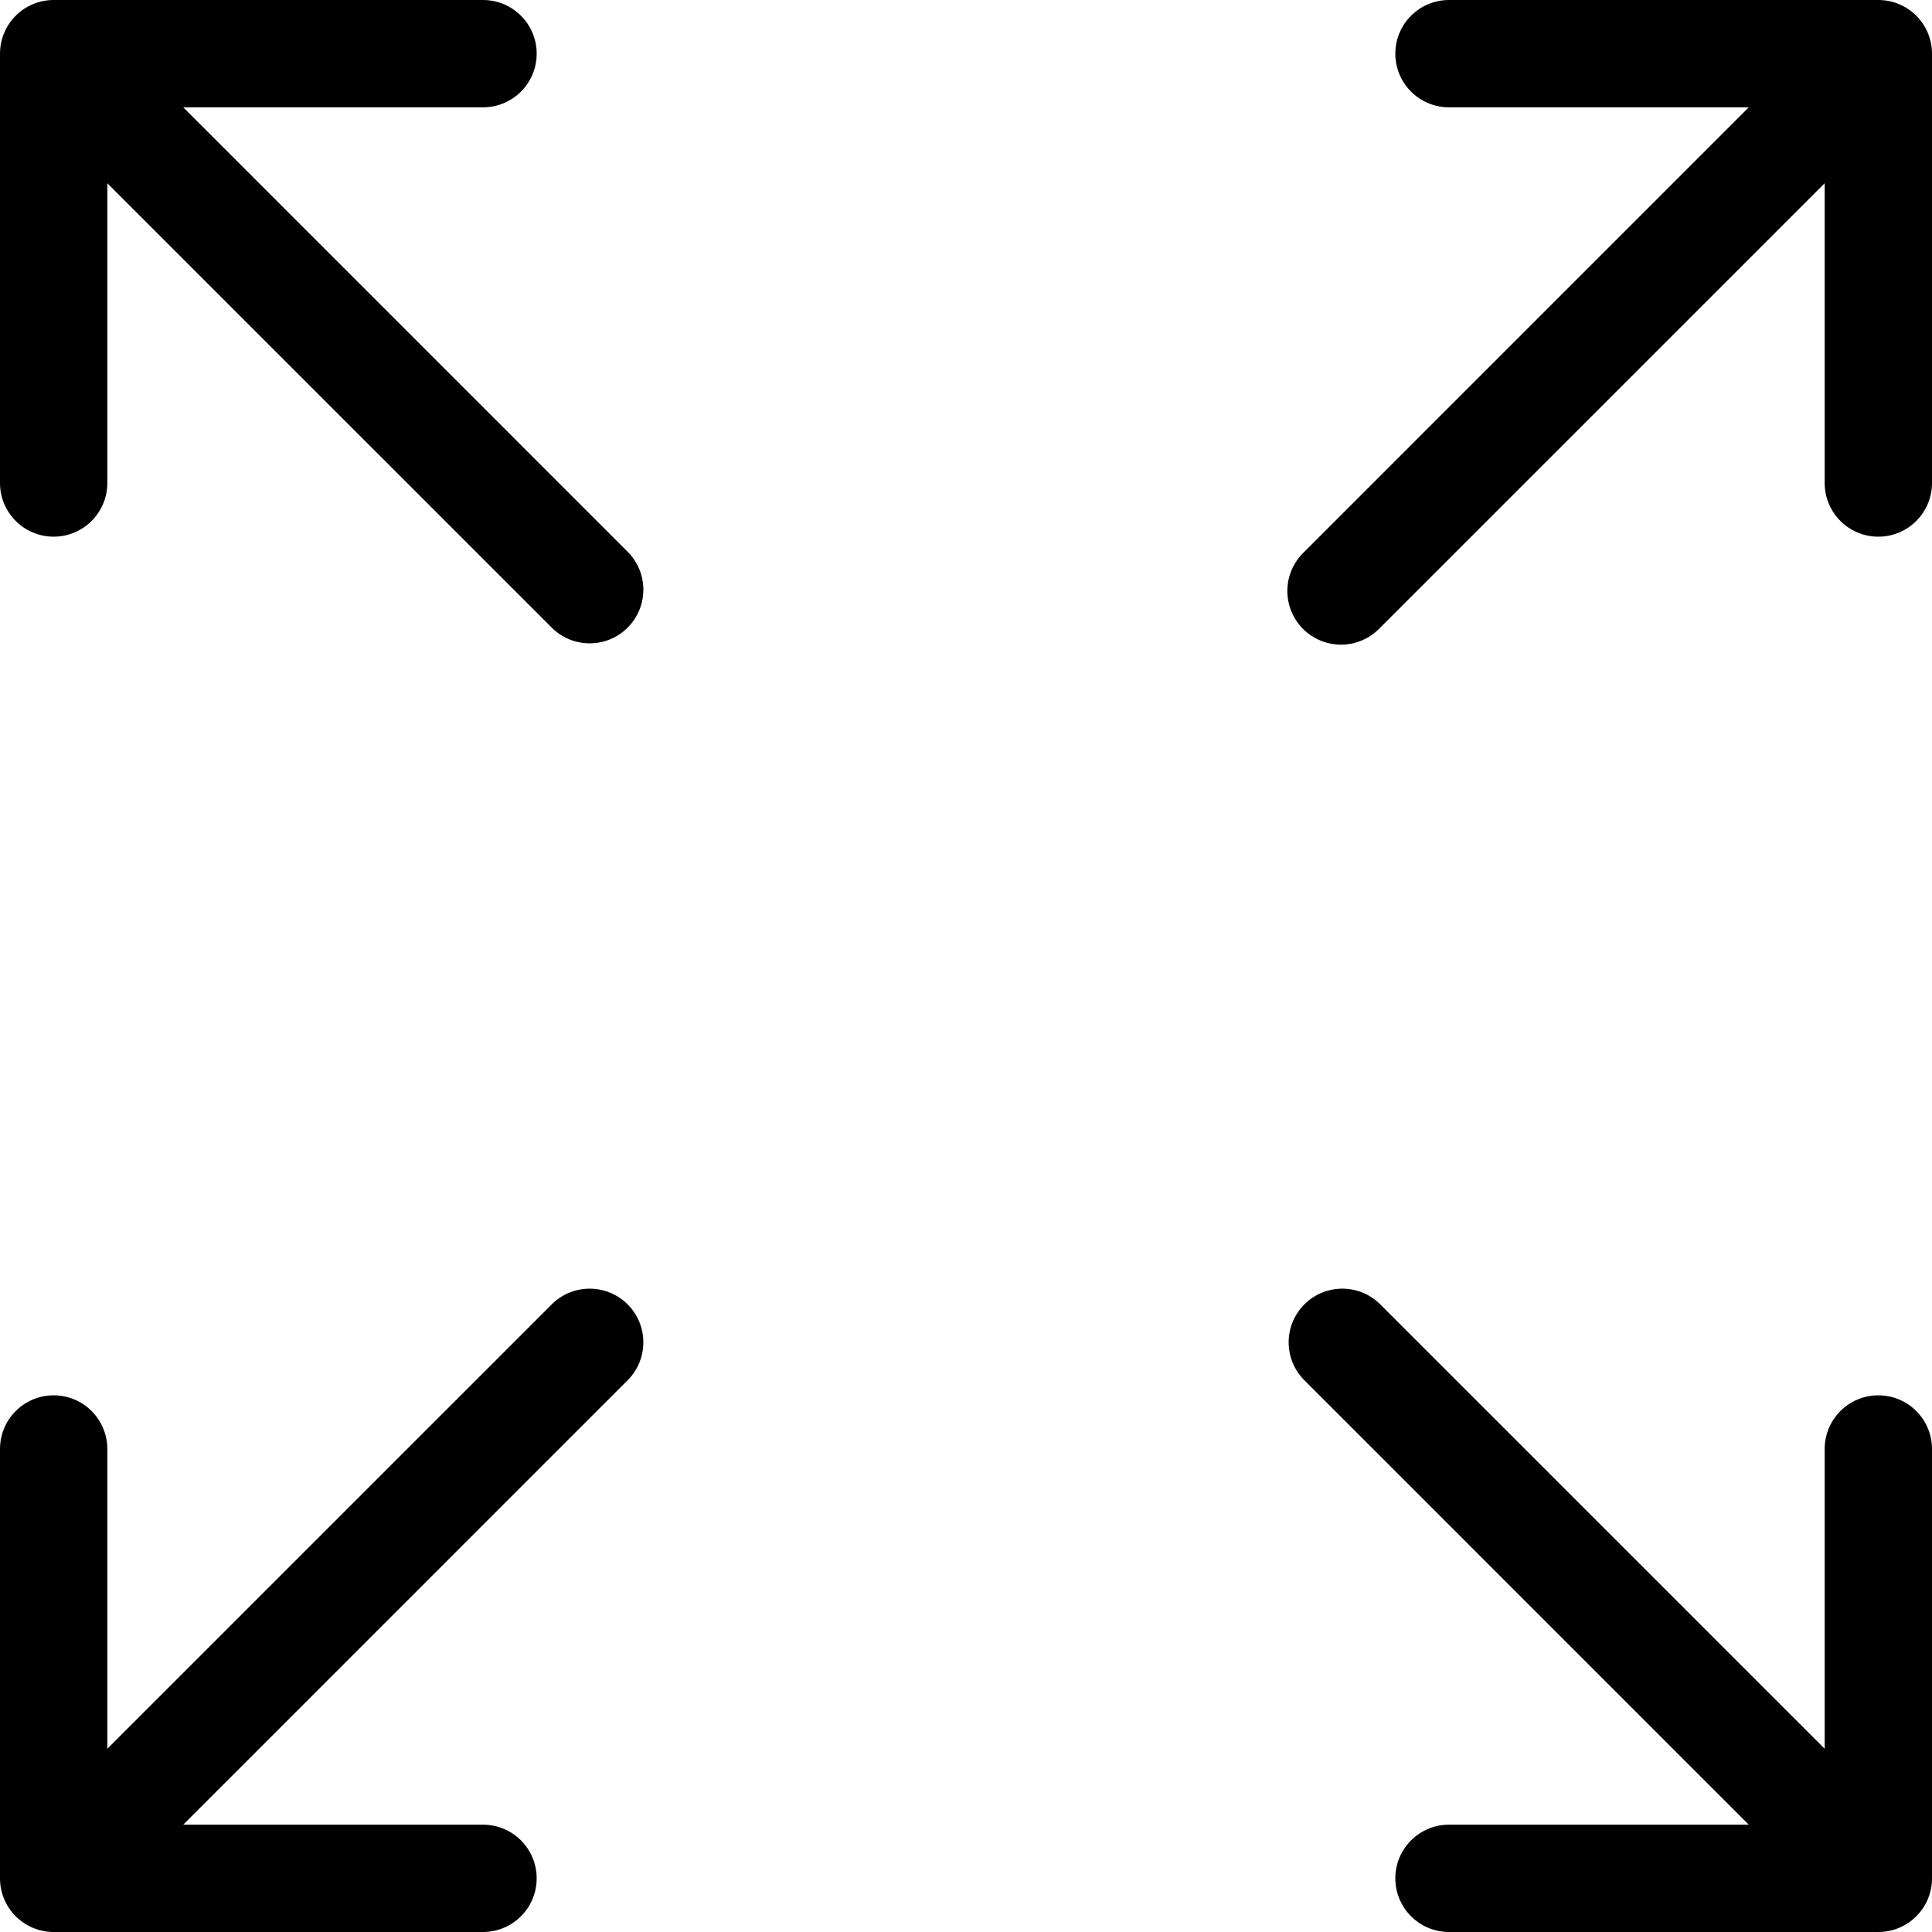
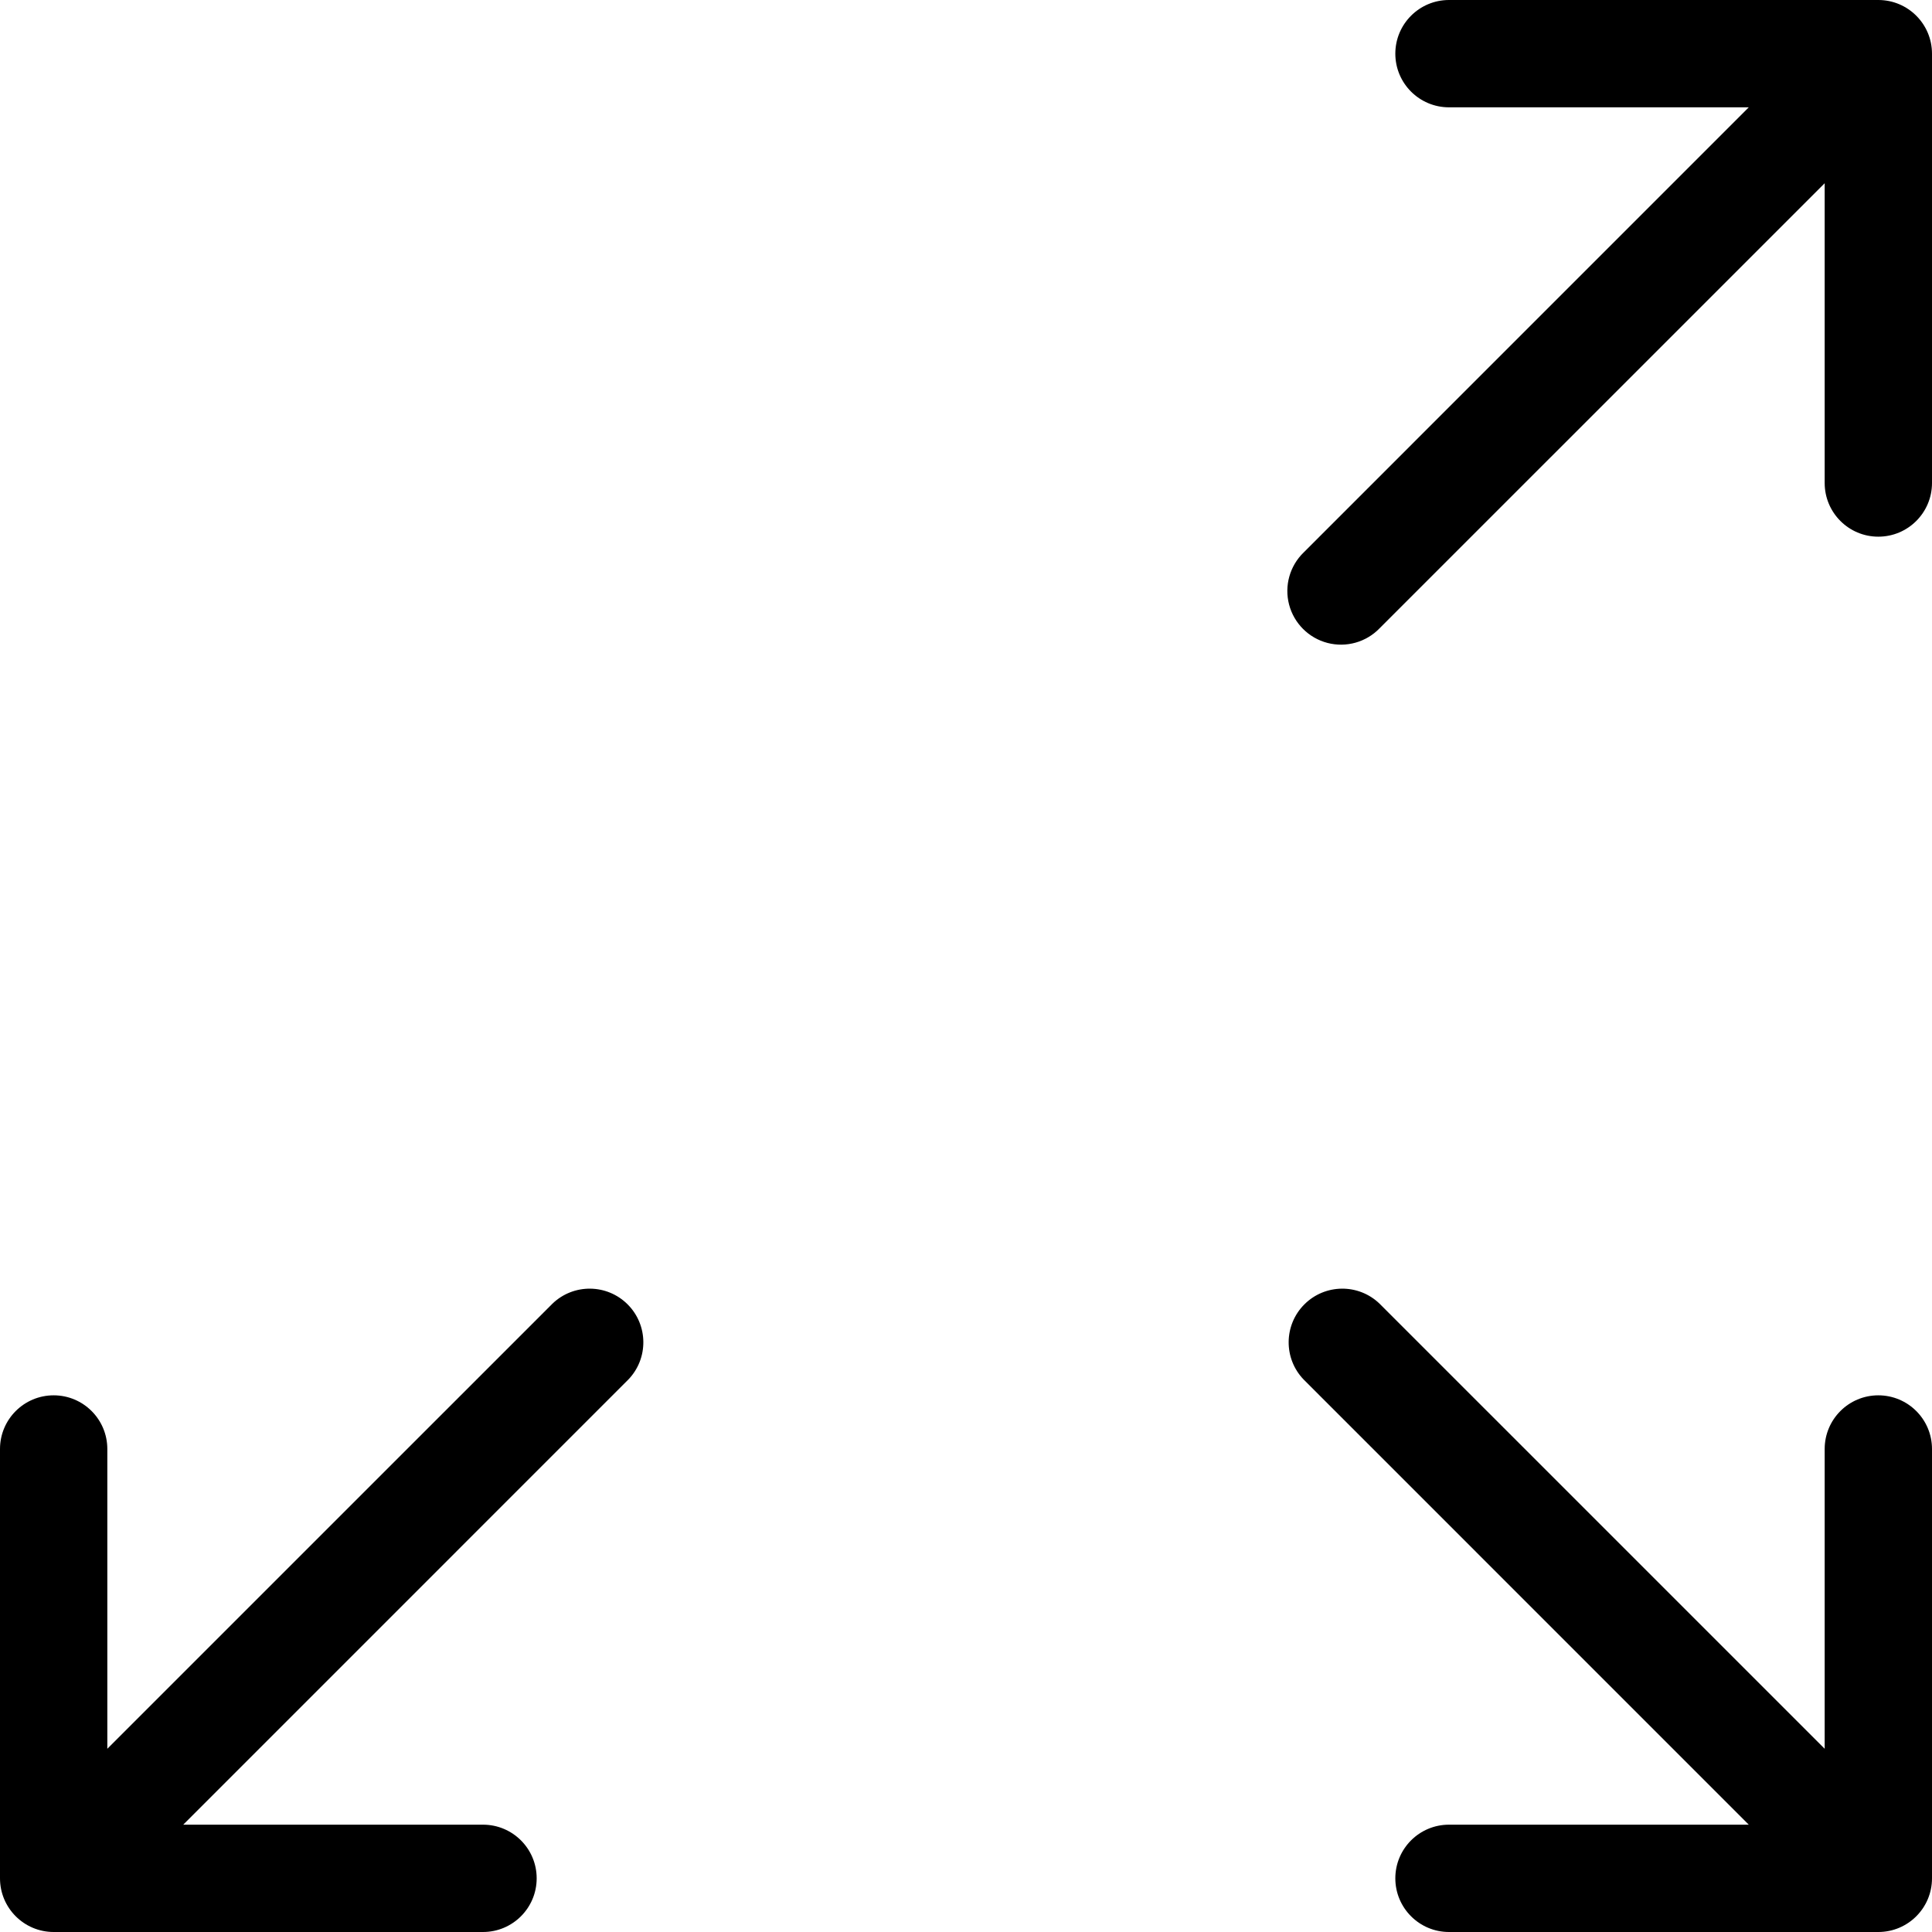
<svg xmlns="http://www.w3.org/2000/svg" height="384pt" viewBox="0 0 384 384" width="384pt">
  <path d="m373.332 0h-85.332c-5.891 0-10.668 4.777-10.668 10.668s4.777 10.664 10.668 10.664h59.582l-88.457 88.461c-2.773 2.676-3.883 6.645-2.91 10.371.977 3.73 3.891 6.645 7.621 7.621 3.727.973 7.695-.137 10.371-2.91l88.461-88.457v59.582c0 5.891 4.773 10.668 10.664 10.668s10.668-4.777 10.668-10.668v-85.332c0-5.891-4.777-10.668-10.668-10.668zm0 0" />
  <path d="m109.793 259.125-88.461 88.457v-59.582c0-5.891-4.773-10.668-10.664-10.668s-10.668 4.777-10.668 10.668v85.332c0 5.891 4.777 10.668 10.668 10.668h85.332c5.891 0 10.668-4.777 10.668-10.668s-4.777-10.664-10.668-10.664h-59.582l88.457-88.461c4.043-4.184 3.984-10.836-.129-14.953-4.117-4.113-10.77-4.172-14.953-.129zm0 0" />
  <path d="m373.332 277.332c-5.891 0-10.664 4.777-10.664 10.668v59.582l-88.461-88.457c-4.184-4.043-10.836-3.984-14.953.129-4.113 4.117-4.172 10.77-.129 14.953l88.457 88.461h-59.582c-5.891 0-10.668 4.773-10.668 10.664s4.777 10.668 10.668 10.668h85.332c5.891 0 10.668-4.777 10.668-10.668v-85.332c0-5.891-4.777-10.668-10.668-10.668zm0 0" />
-   <path d="m36.418 21.332h59.582c5.891 0 10.668-4.773 10.668-10.664s-4.777-10.668-10.668-10.668h-85.332c-5.891 0-10.668 4.777-10.668 10.668v85.332c0 5.891 4.777 10.668 10.668 10.668s10.664-4.777 10.664-10.668v-59.582l88.461 88.457c4.184 4.043 10.836 3.984 14.953-.129 4.113-4.117 4.172-10.77.129-14.953zm0 0" />
</svg>